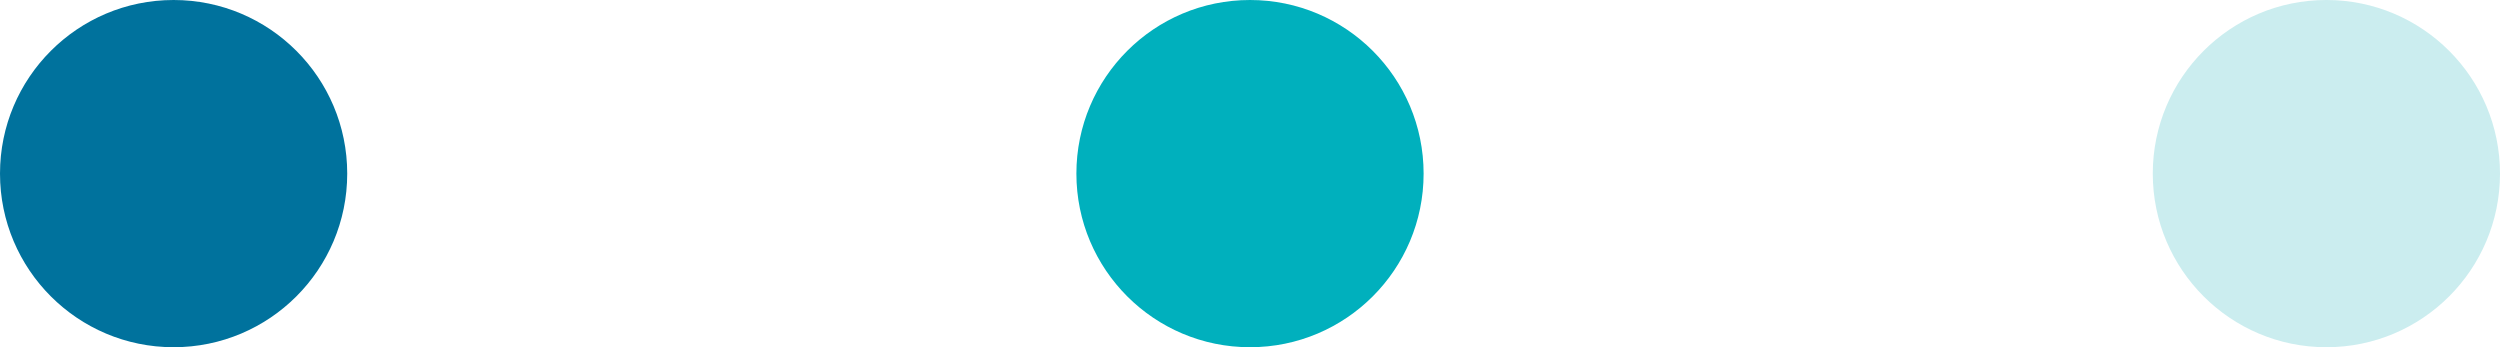
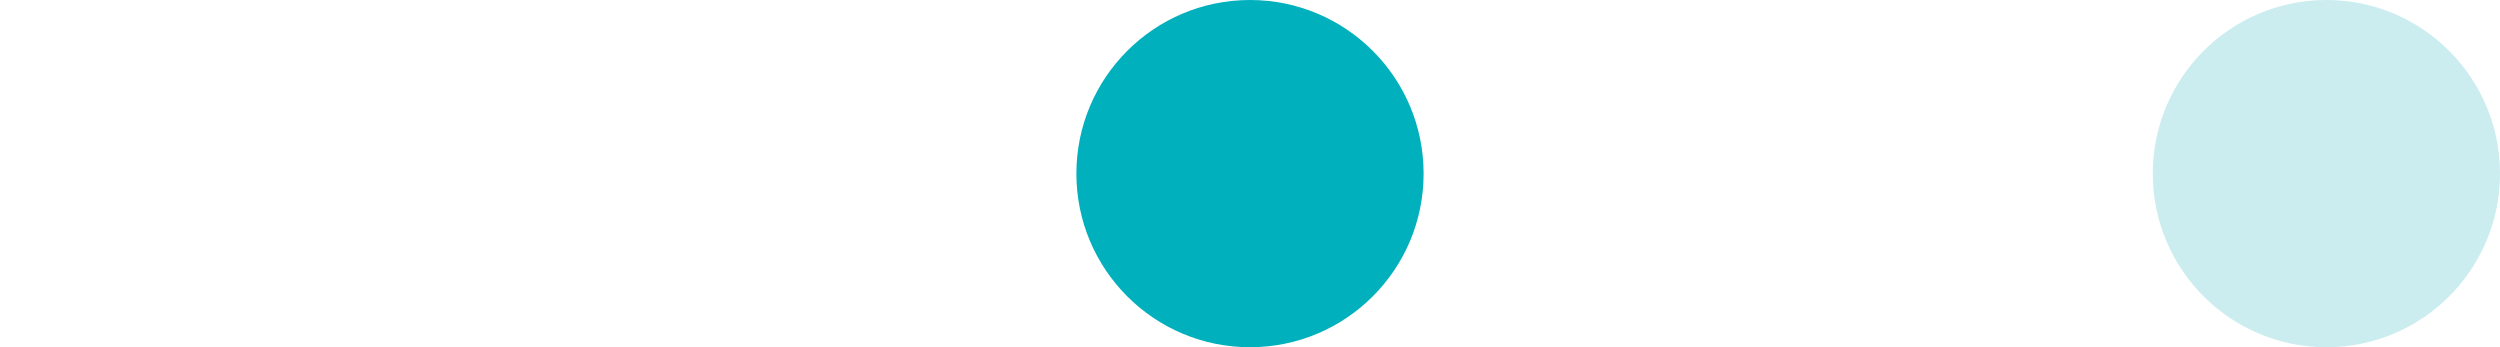
<svg xmlns="http://www.w3.org/2000/svg" width="72" height="10" viewBox="0 0 72 10">
  <g id="Group_13120" data-name="Group 13120" transform="translate(-3310 1071) rotate(-90)">
    <circle id="Ellipse_2273" data-name="Ellipse 2273" cx="5" cy="5" r="5" transform="translate(1061 3372)" fill="#cbedef" />
    <circle id="Ellipse_2274" data-name="Ellipse 2274" cx="5" cy="5" r="5" transform="translate(1061 3341)" fill="#00b0bd" />
-     <circle id="Ellipse_2275" data-name="Ellipse 2275" cx="5" cy="5" r="5" transform="translate(1061 3310)" fill="#00729d" />
  </g>
</svg>